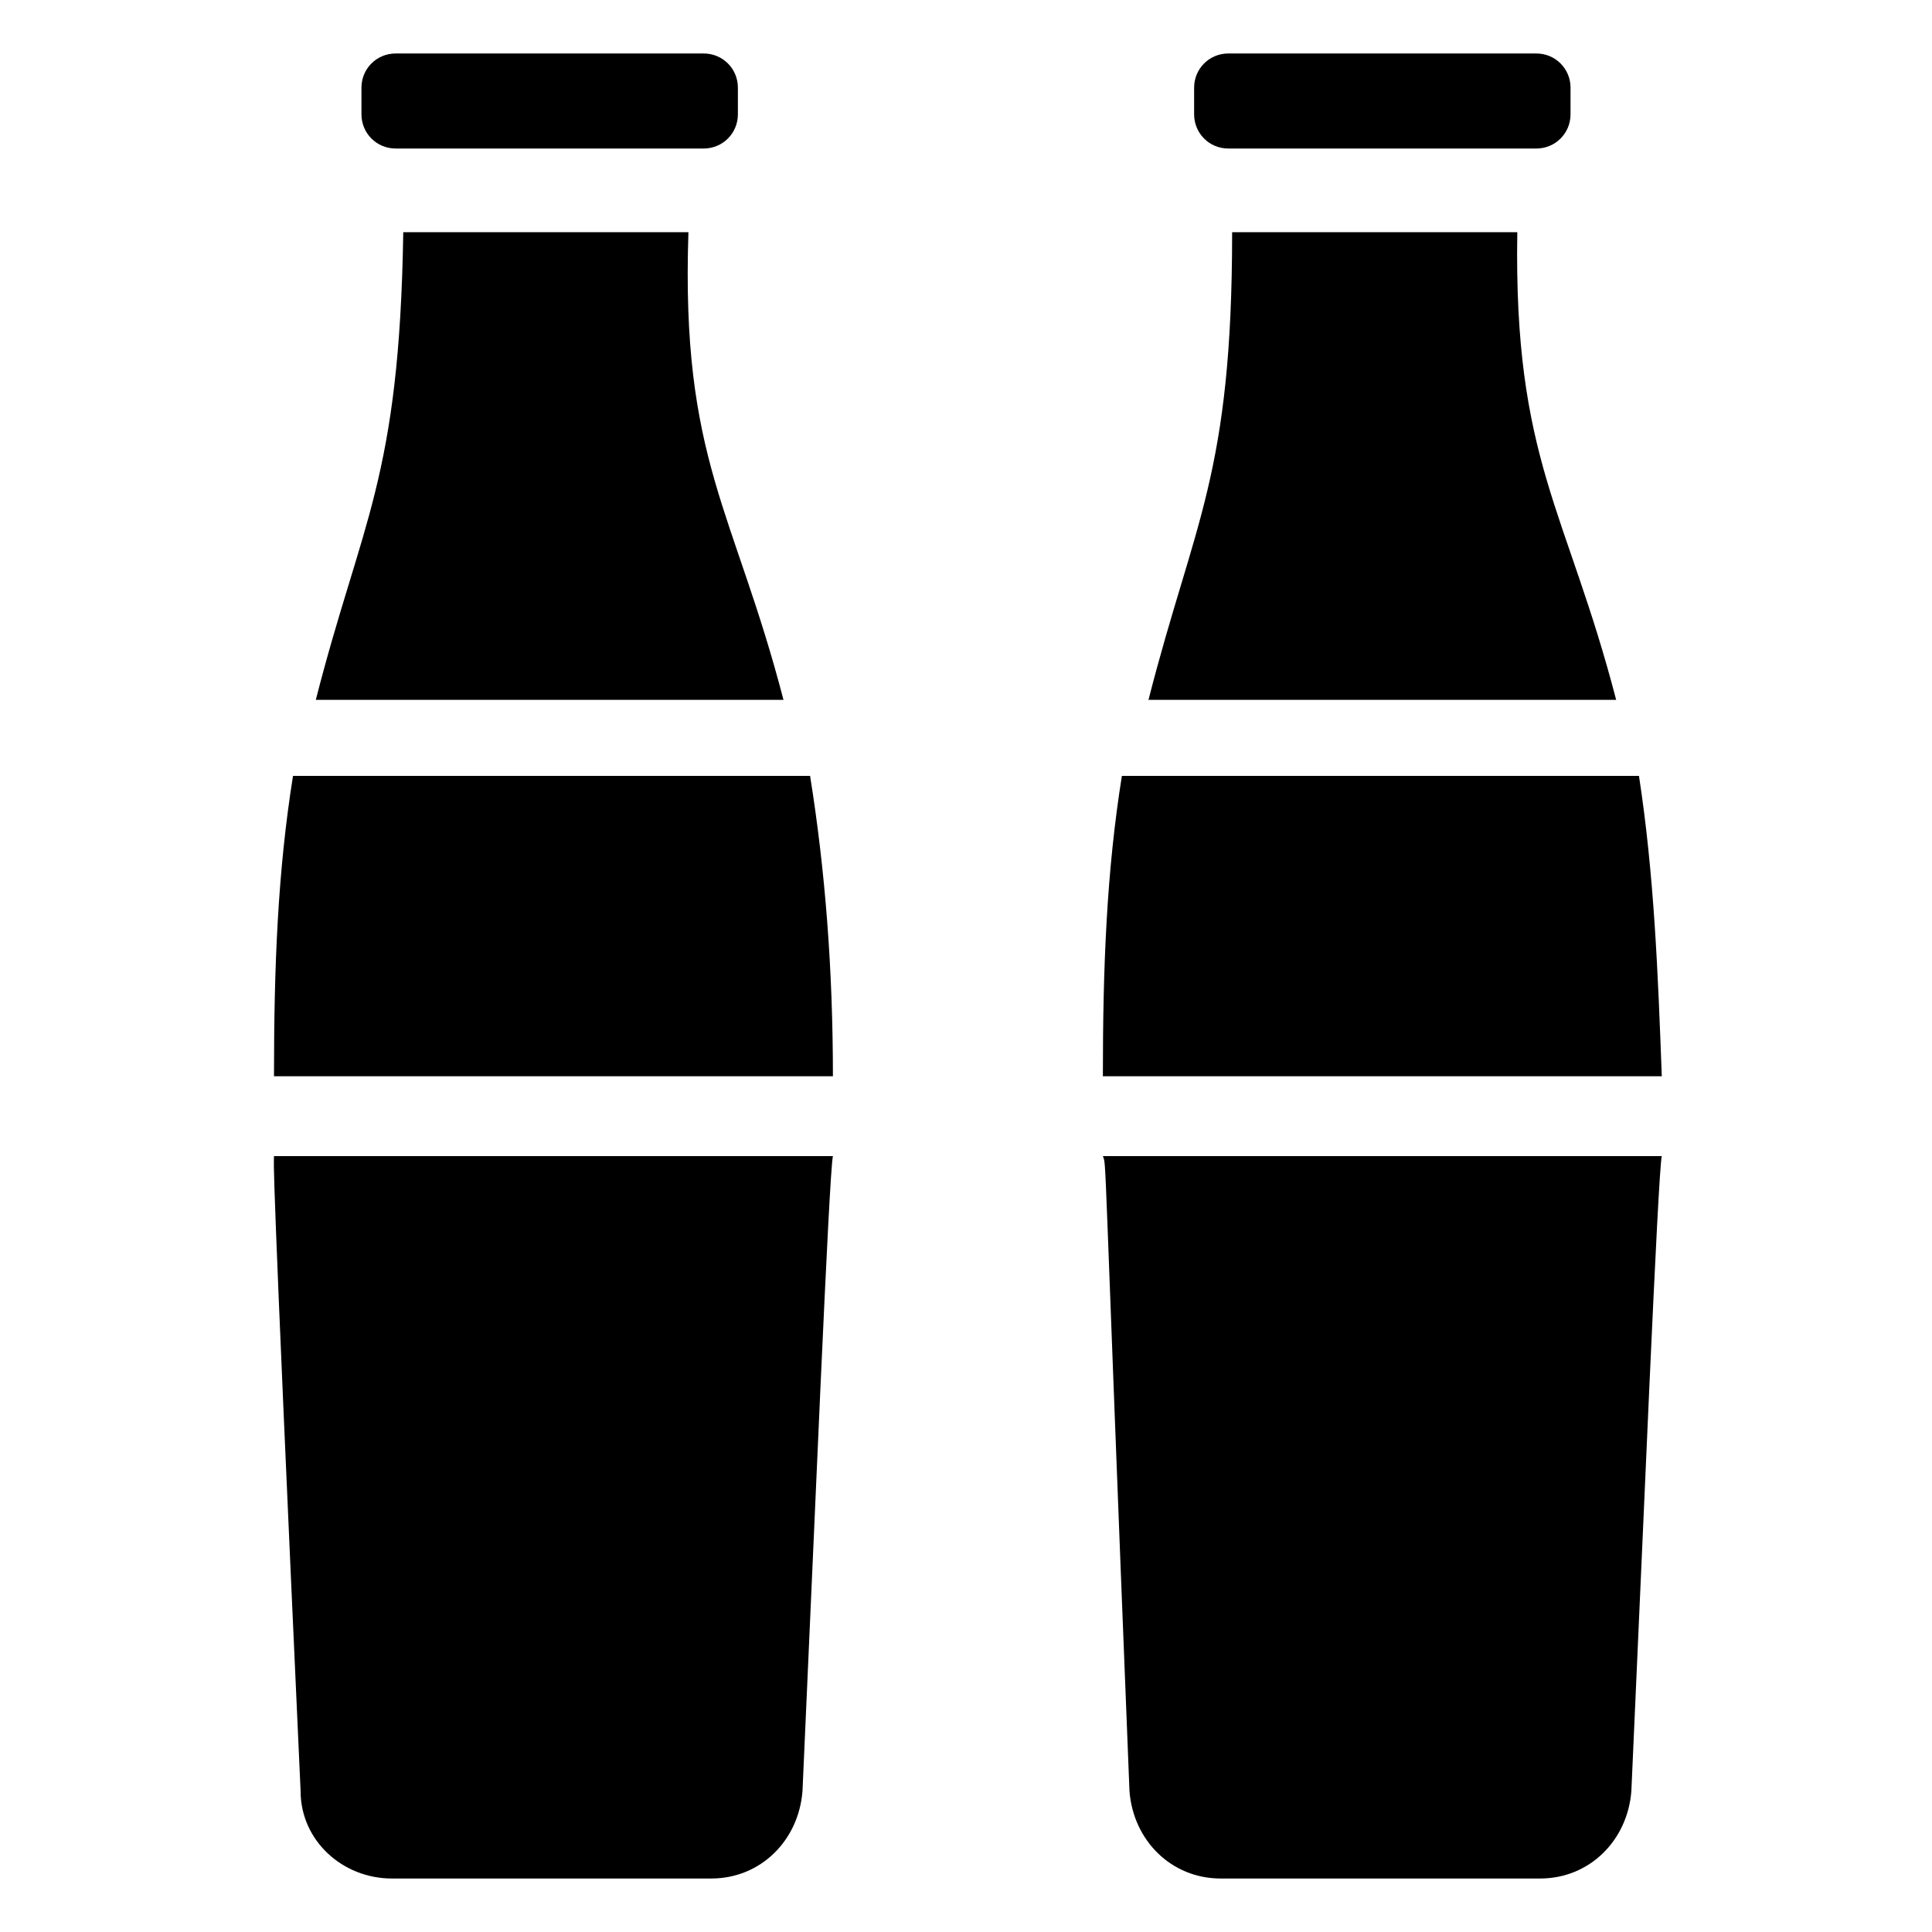
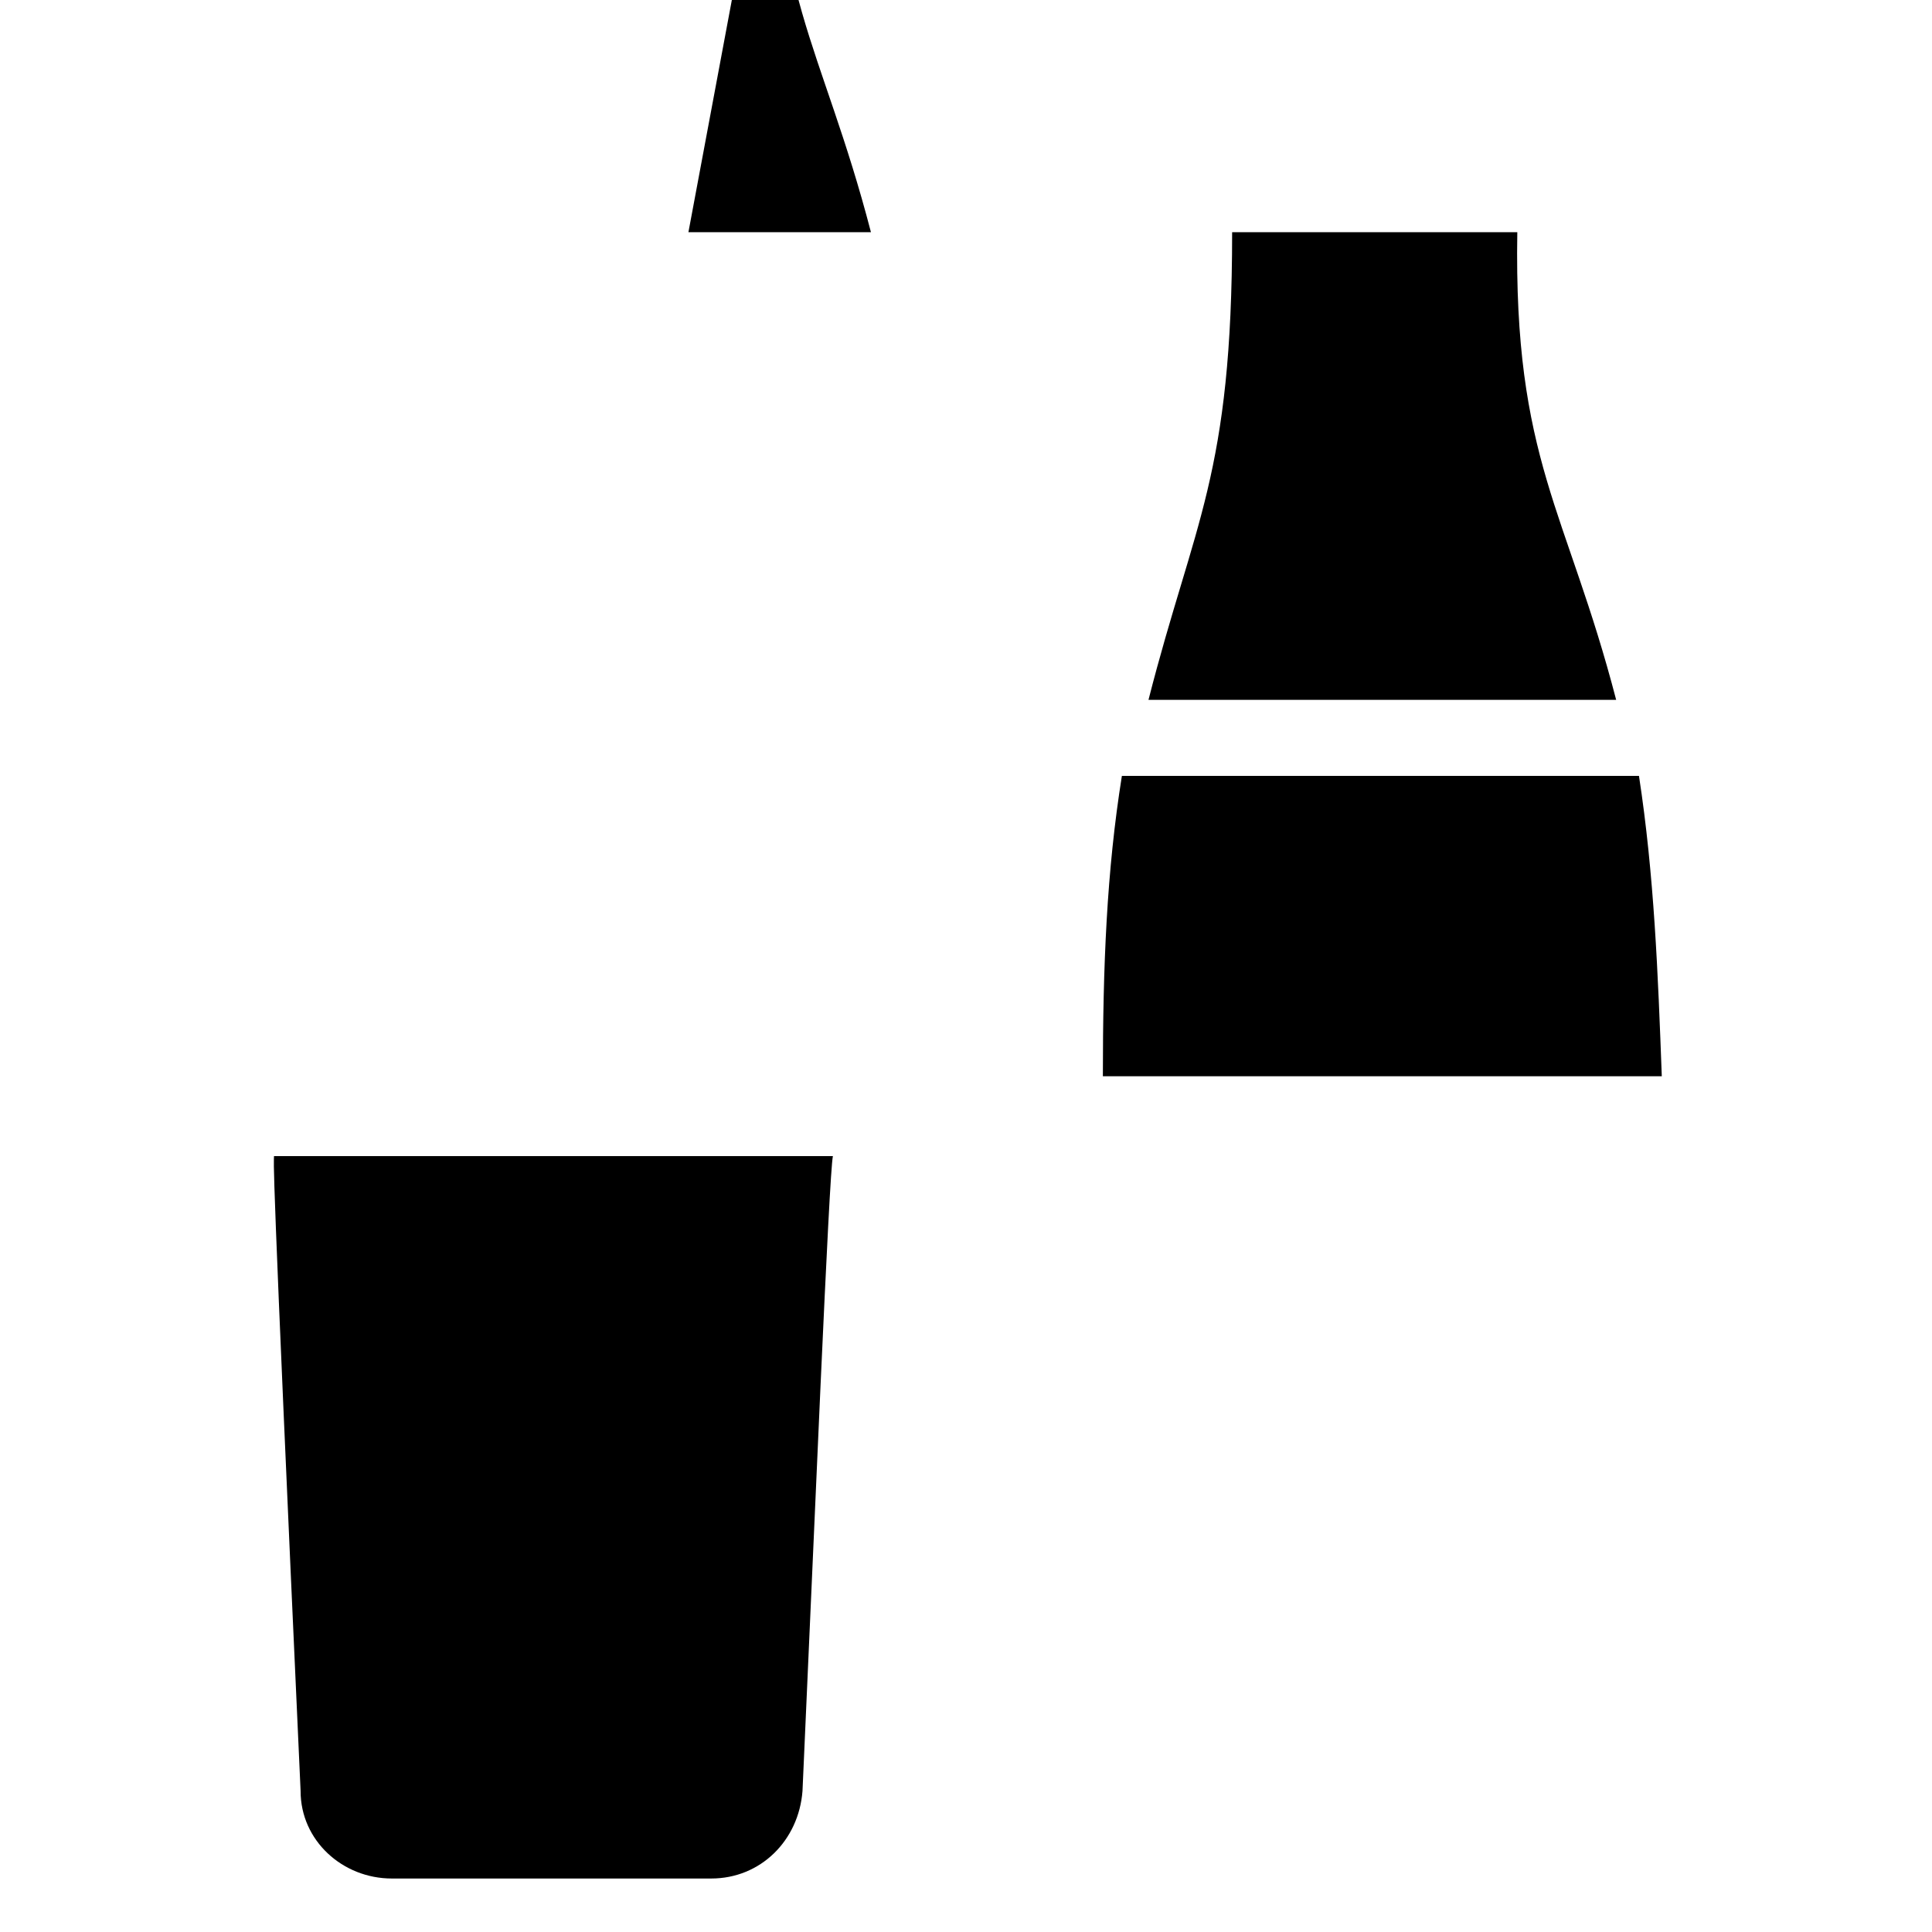
<svg xmlns="http://www.w3.org/2000/svg" fill="#000000" width="800px" height="800px" version="1.1" viewBox="144 144 512 512">
  <g>
-     <path d="m248.86 183.36h81.617c5.039 0 9.07-4.031 9.07-9.07v-7.051c0-5.039-4.031-9.066-9.07-9.066h-81.617c-5.039 0-9.07 4.027-9.07 9.066v7.055c0 5.035 4.031 9.066 9.07 9.066z" />
-     <path d="m326.44 205.53h-73.555-2.016c-1.008 65.496-11.082 76.578-23.176 123.94h123.94c-13.098-50.379-27.207-63.48-25.191-123.94z" />
+     <path d="m326.44 205.53h-73.555-2.016h123.94c-13.098-50.379-27.207-63.48-25.191-123.94z" />
    <path d="m223.66 618.65c0 13.098 11.086 23.176 24.184 23.176h84.641c13.098 0 23.176-10.078 24.184-23.176 3.023-66.504 7.055-164.24 8.062-168.27h-148.12c0 3.023-1.008-8.059 7.051 168.27z" />
-     <path d="m221.65 349.62c-4.031 25.191-5.039 50.383-5.039 79.602h148.12c0-28.215-2.016-54.41-6.047-79.602z" />
-     <path d="m469.52 183.36h81.617c5.039 0 9.07-4.031 9.07-9.07v-7.051c0-5.039-4.031-9.066-9.07-9.066h-81.617c-5.039 0-9.066 4.027-9.066 9.066v7.055c0 5.035 4.027 9.066 9.066 9.066z" />
    <path d="m546.1 205.53h-73.555-2.016c0 64.488-10.074 76.578-22.168 123.94h123.94c-13.098-50.379-27.207-63.48-26.199-123.94z" />
-     <path d="m443.32 618.65c1.008 13.098 11.082 23.176 24.184 23.176h84.641c13.098 0 23.176-10.078 24.184-23.176 3.023-66.504 7.055-164.24 8.062-168.27h-148.12c1.008 3.023 0-8.059 7.051 168.27z" />
    <path d="m578.35 349.62h-137.04c-4.031 25.191-5.039 50.383-5.039 79.602h148.12c-1.008-27.203-2.016-53.402-6.047-79.602z" />
  </g>
</svg>